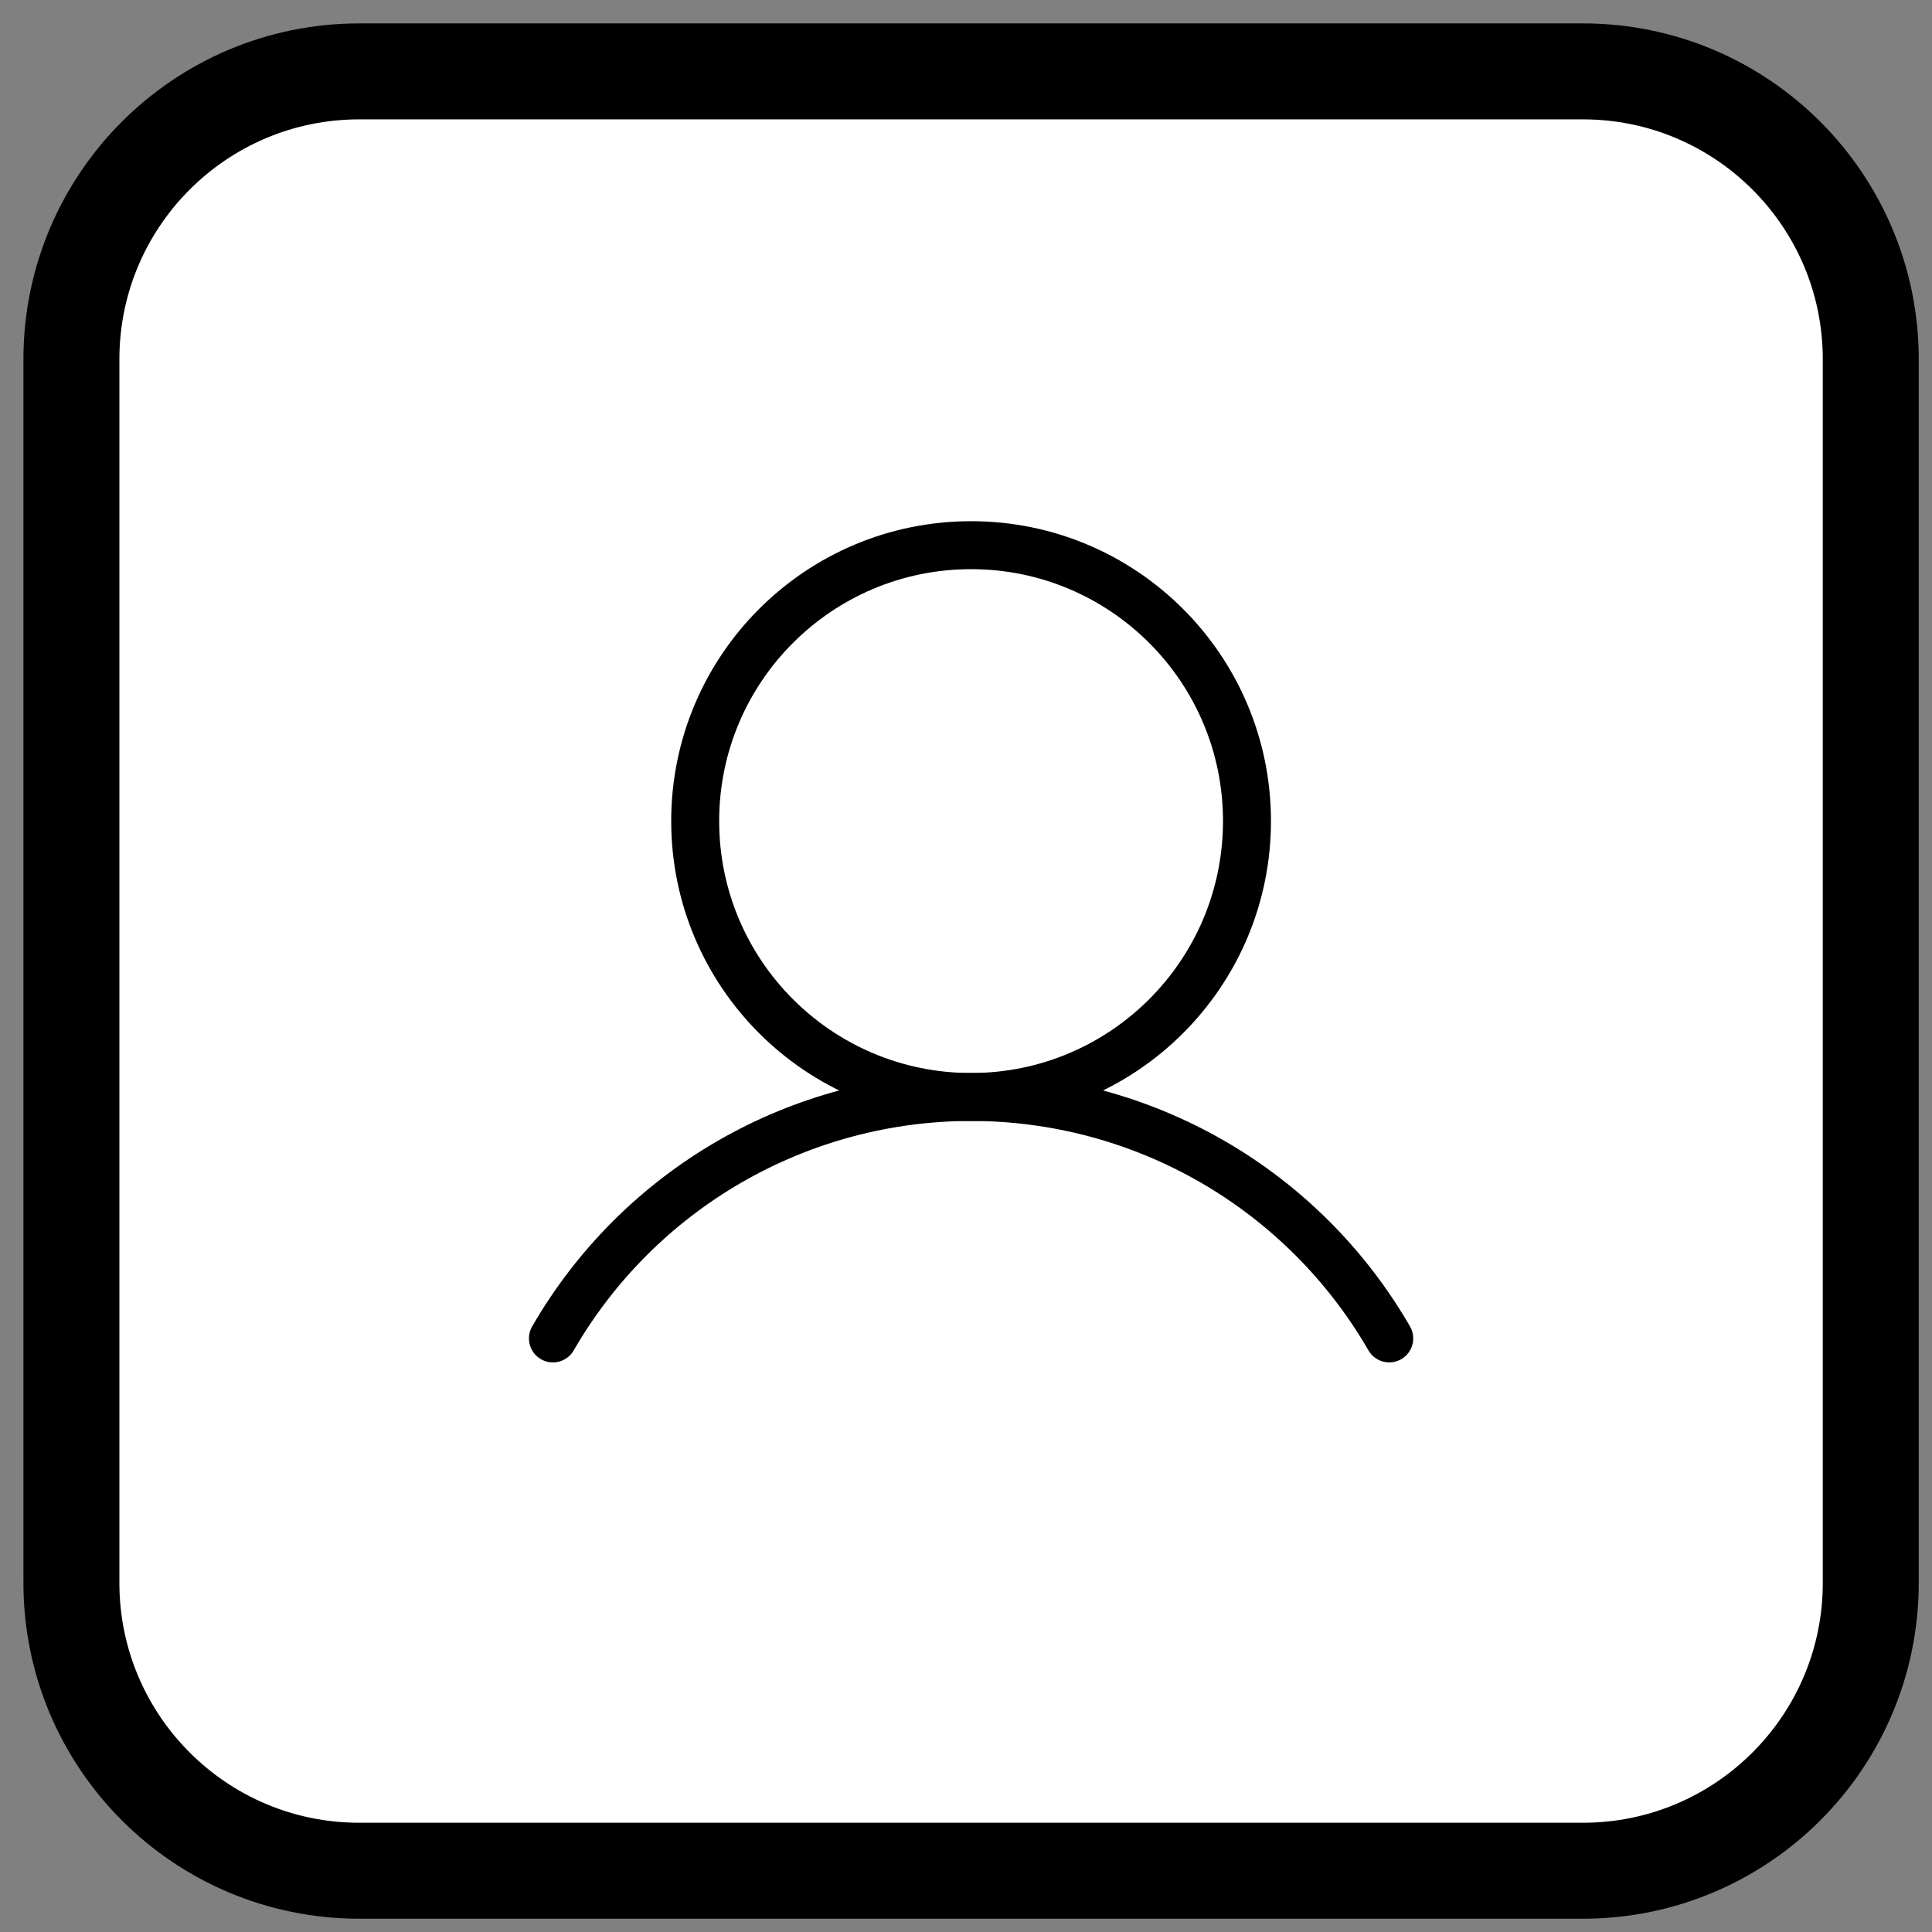
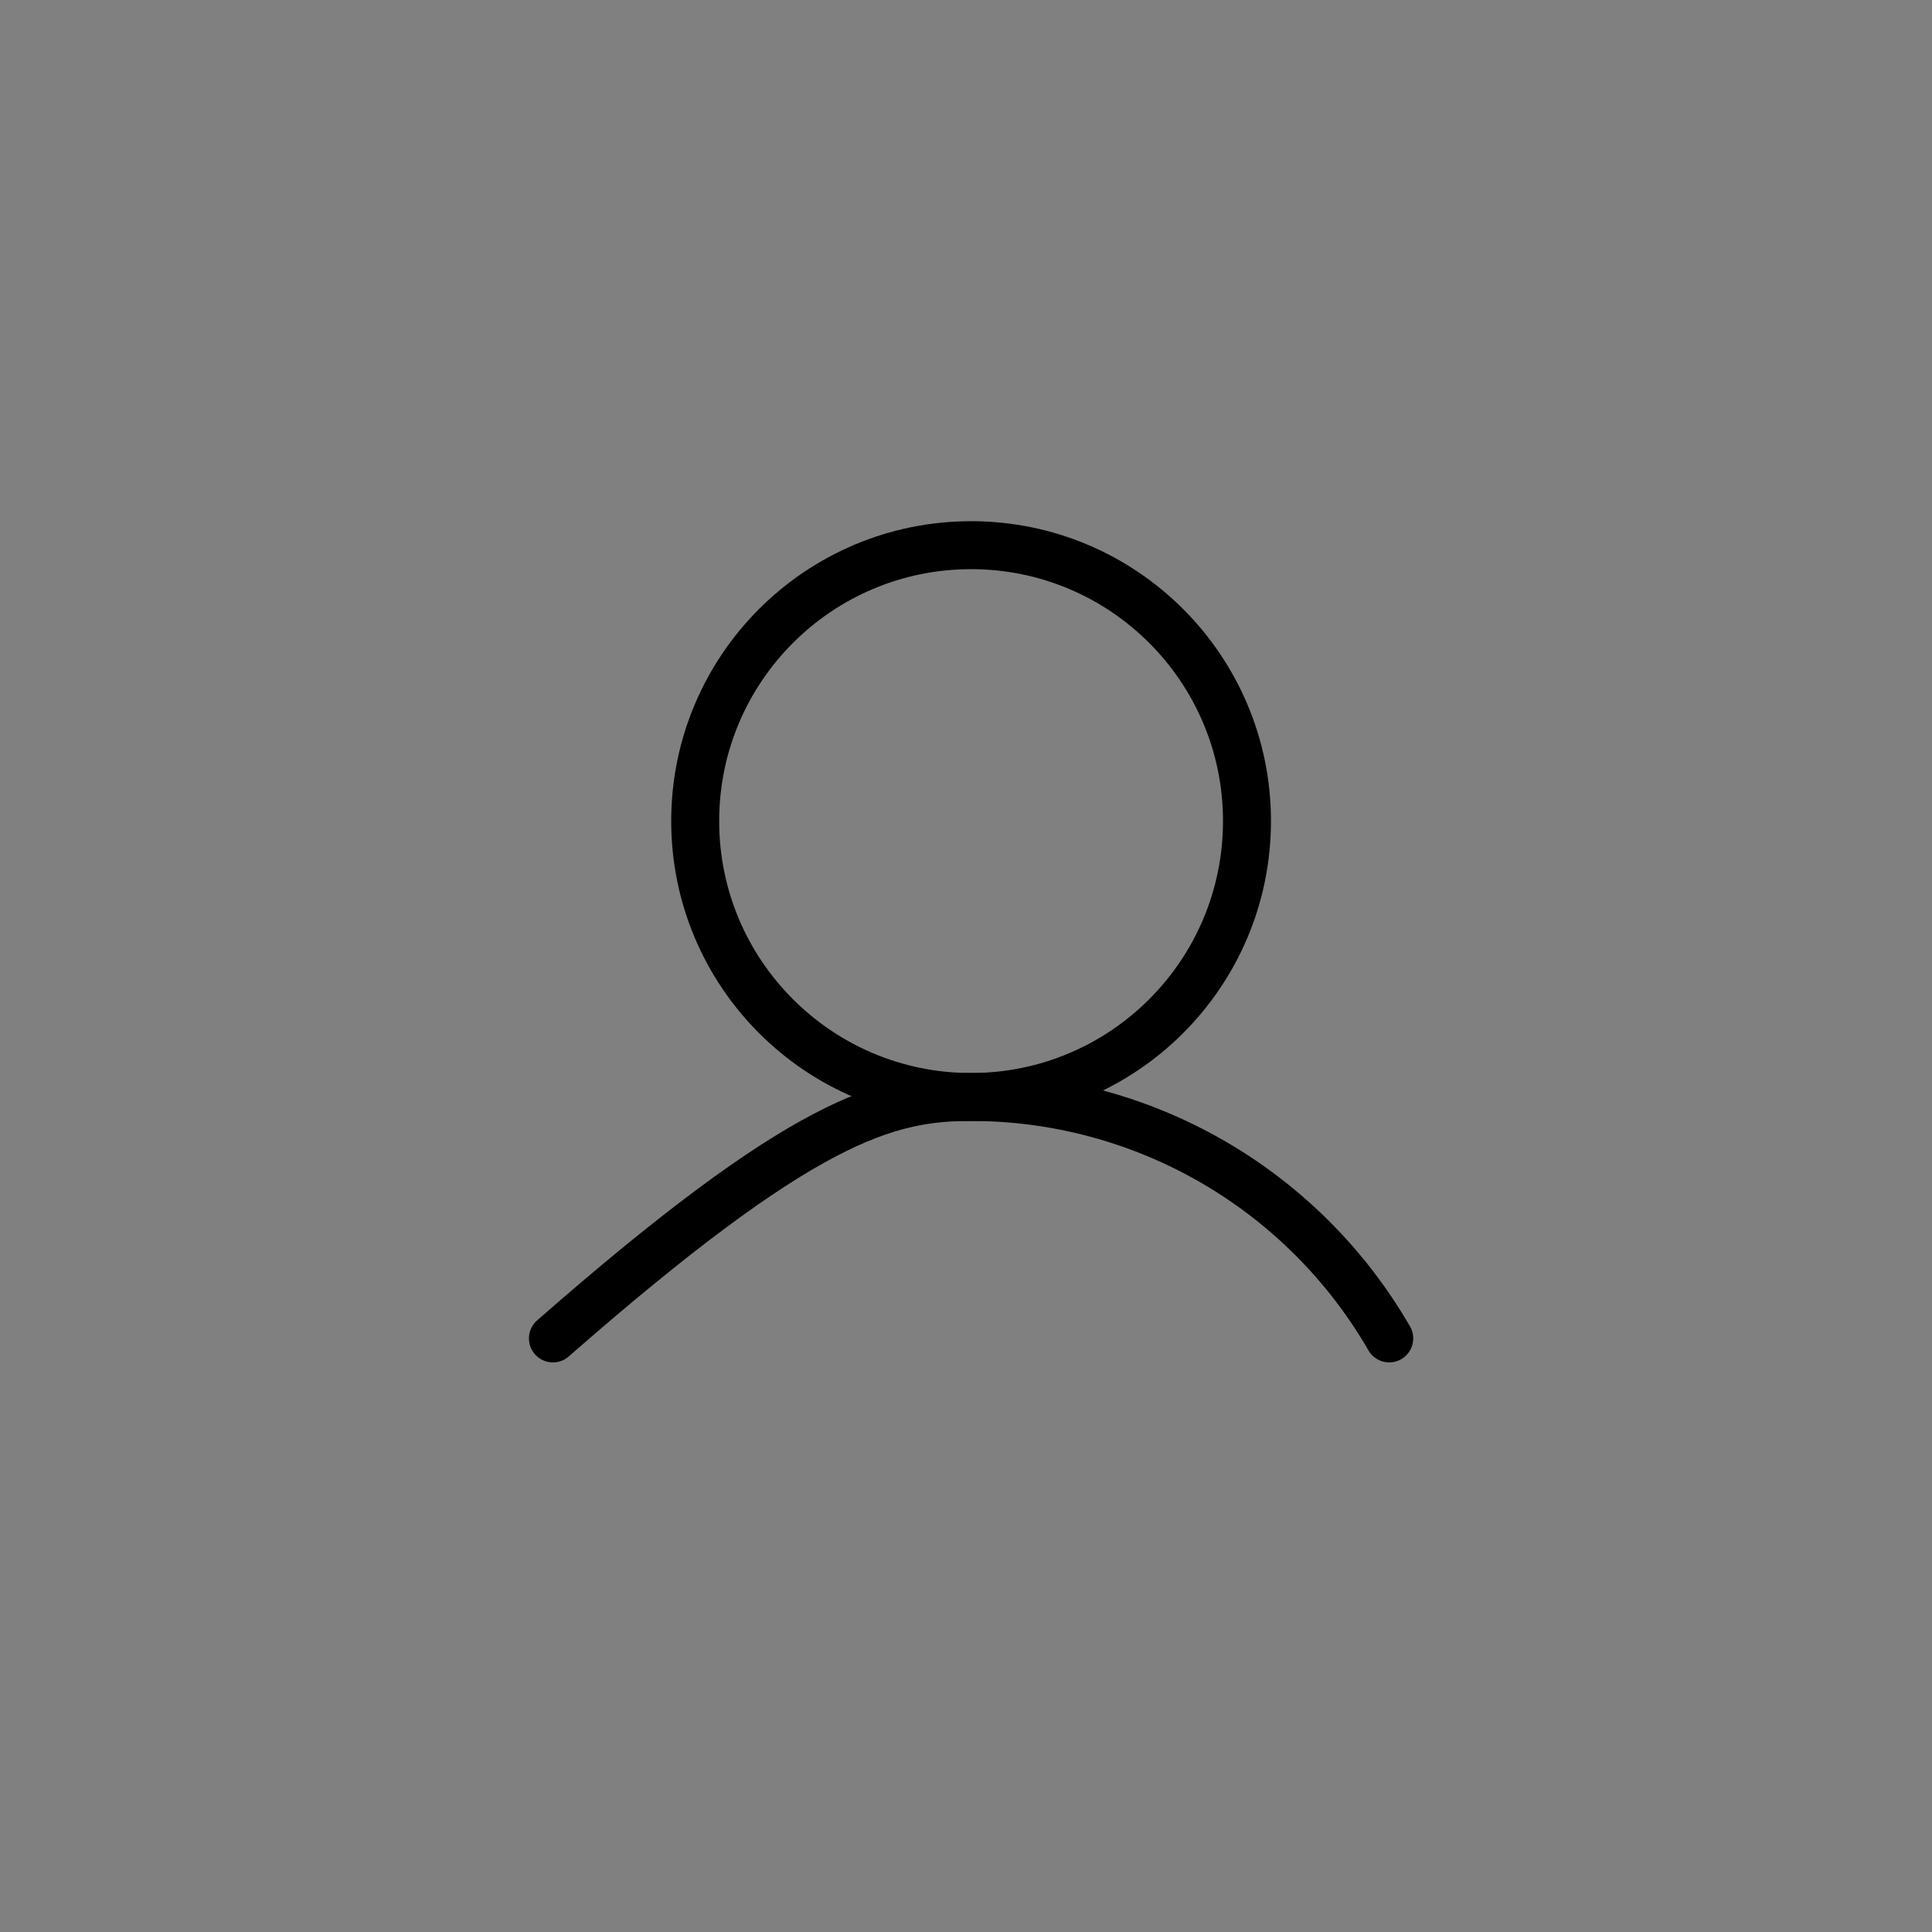
<svg xmlns="http://www.w3.org/2000/svg" width="76" height="76" viewBox="0 0 76 76" fill="none">
  <rect x="0" y="0" width="76" height="76" fill="#808080" stroke="none" />
-   <path d="M2.809 14.133C2.809 7.879 7.88 2.808 14.134 2.808H62.266C68.52 2.808 73.591 7.879 73.591 14.133V62.265C73.591 68.519 68.52 73.59 62.266 73.59H14.134C7.88 73.59 2.809 68.519 2.809 62.265V14.133Z" fill="white" stroke="black" stroke-width="3.775" />
  <path d="M38.2 43.153C44.194 43.153 49.053 38.293 49.053 32.299C49.053 26.305 44.194 21.446 38.2 21.446C32.206 21.446 27.347 26.305 27.347 32.299C27.347 38.293 32.206 43.153 38.2 43.153Z" stroke="black" stroke-width="1.887" stroke-linecap="round" stroke-linejoin="round" />
-   <path d="M21.751 52.65C23.418 49.763 25.815 47.365 28.703 45.697C31.59 44.03 34.866 43.152 38.2 43.152C41.534 43.152 44.81 44.03 47.697 45.697C50.585 47.365 52.982 49.763 54.649 52.65" stroke="black" stroke-width="1.887" stroke-linecap="round" stroke-linejoin="round" />
+   <path d="M21.751 52.65C31.59 44.03 34.866 43.152 38.2 43.152C41.534 43.152 44.81 44.03 47.697 45.697C50.585 47.365 52.982 49.763 54.649 52.65" stroke="black" stroke-width="1.887" stroke-linecap="round" stroke-linejoin="round" />
</svg>